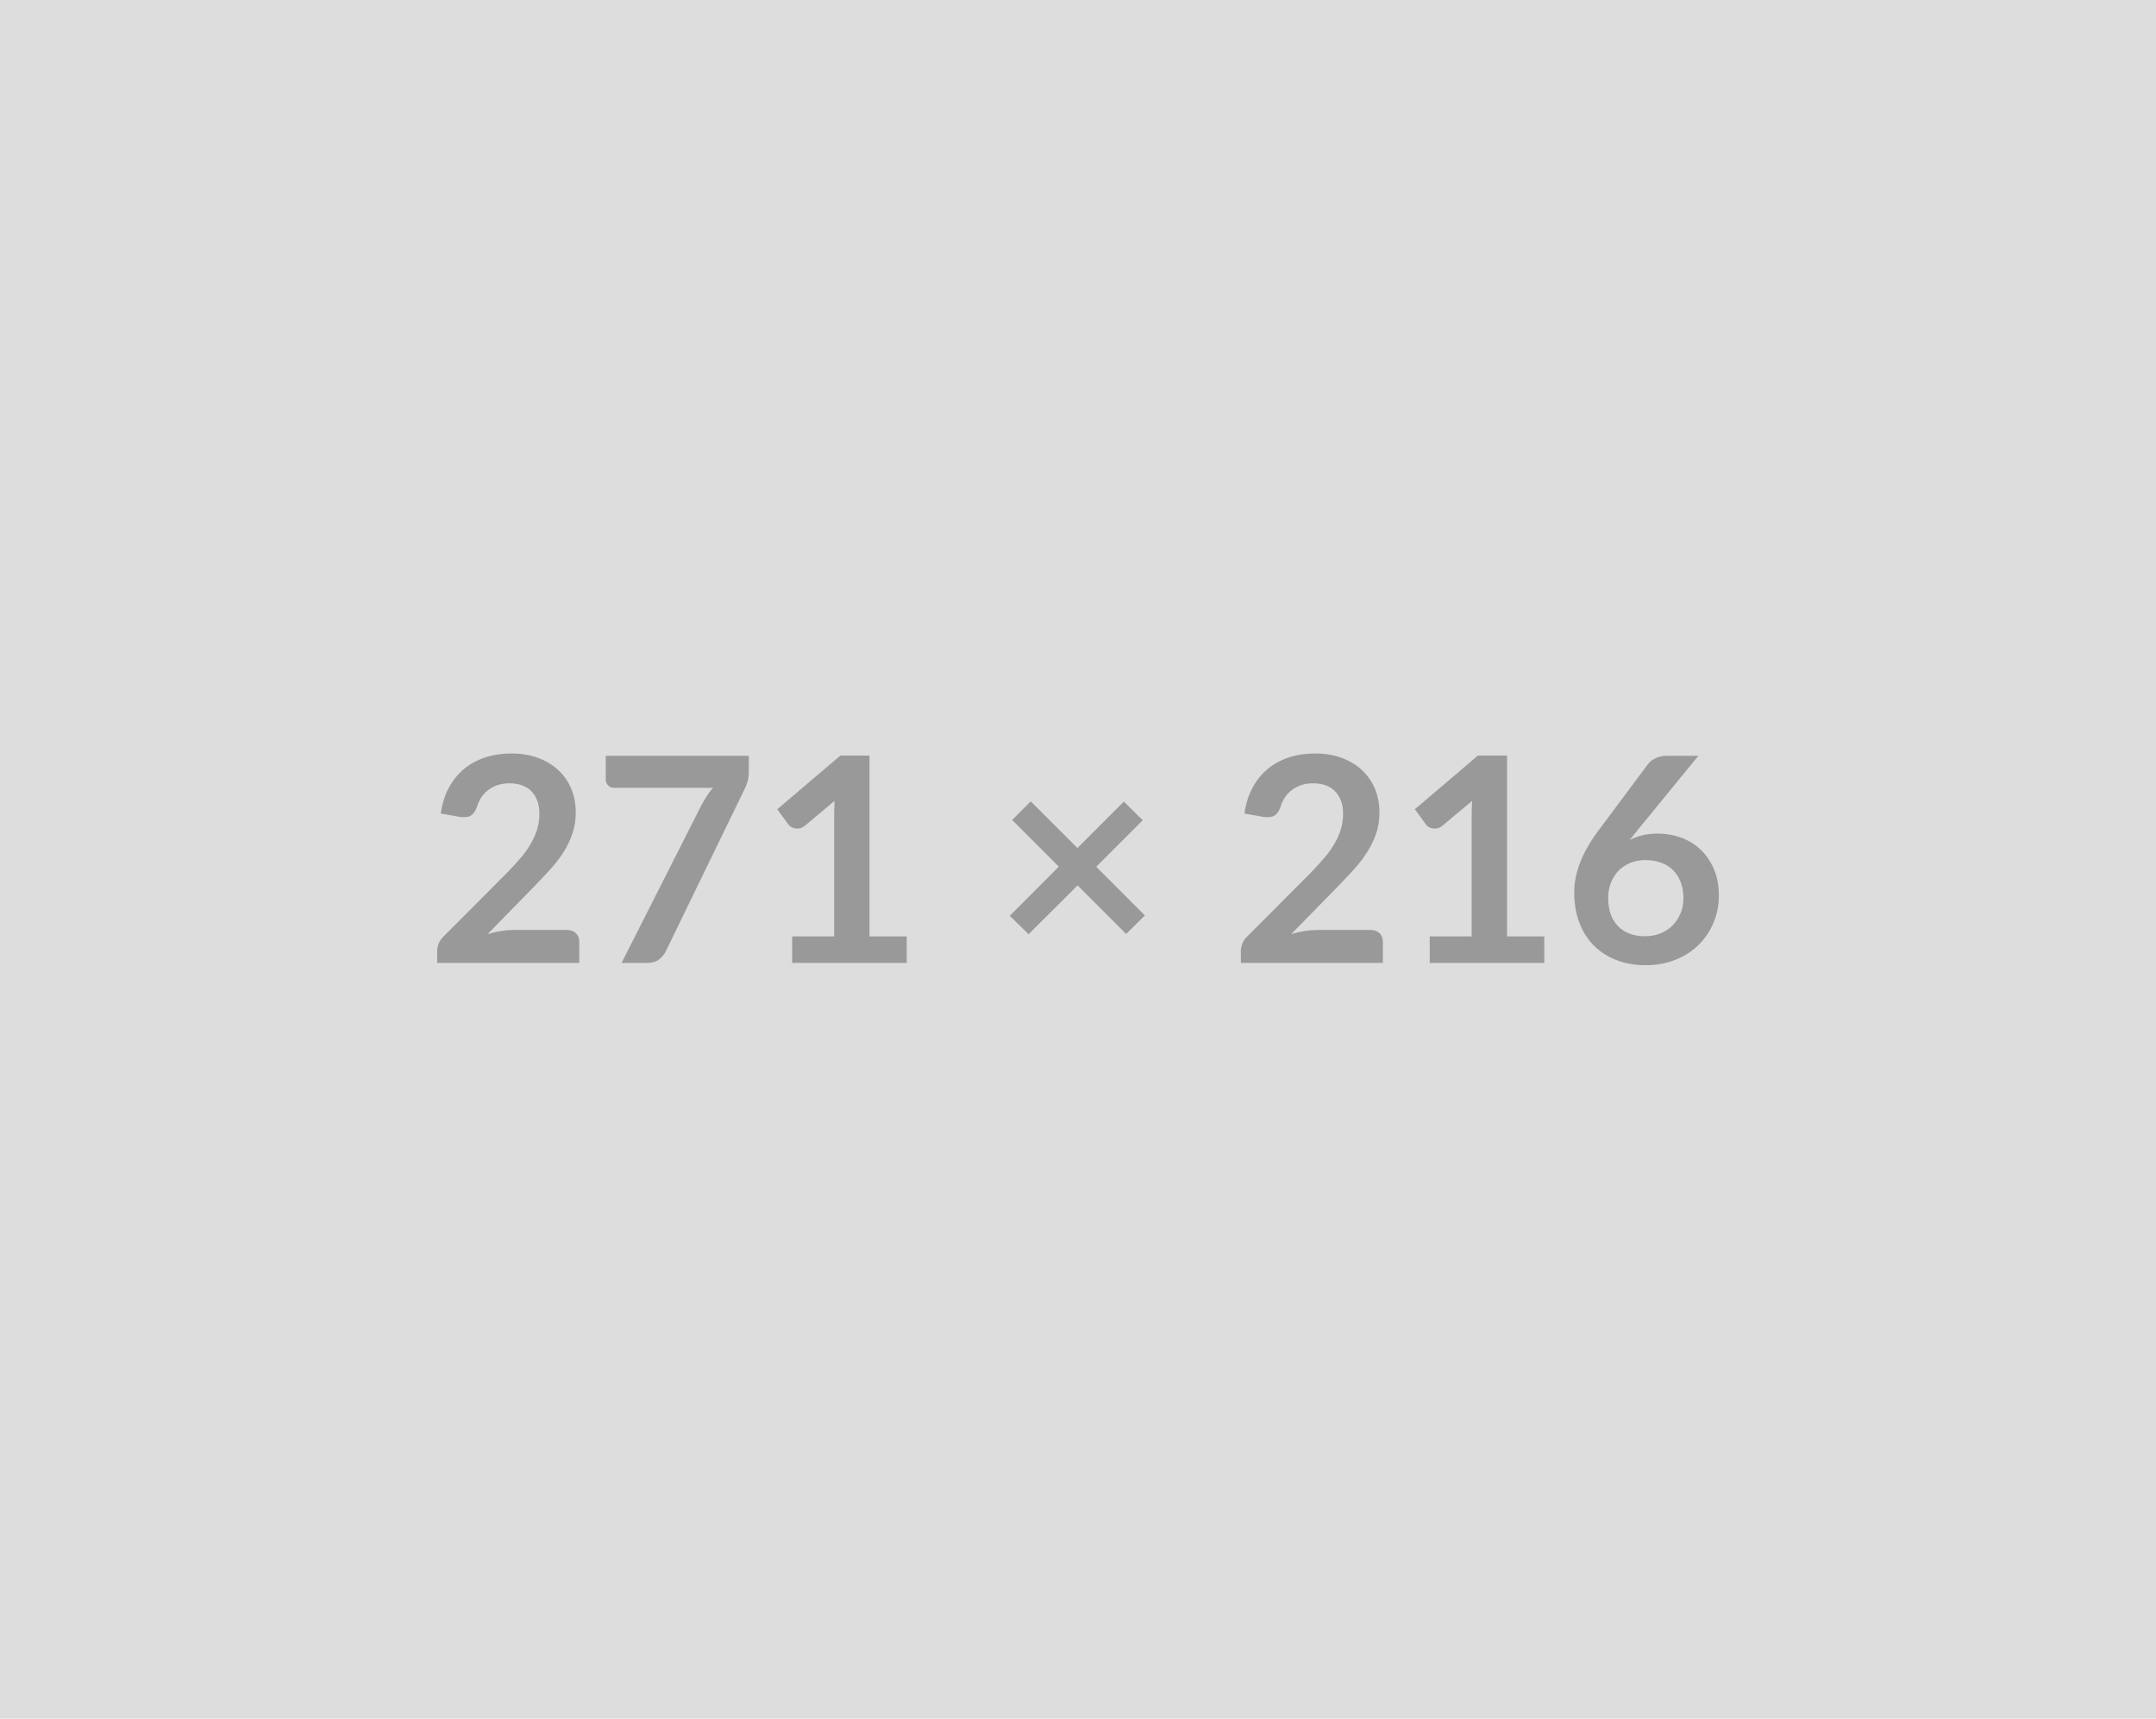
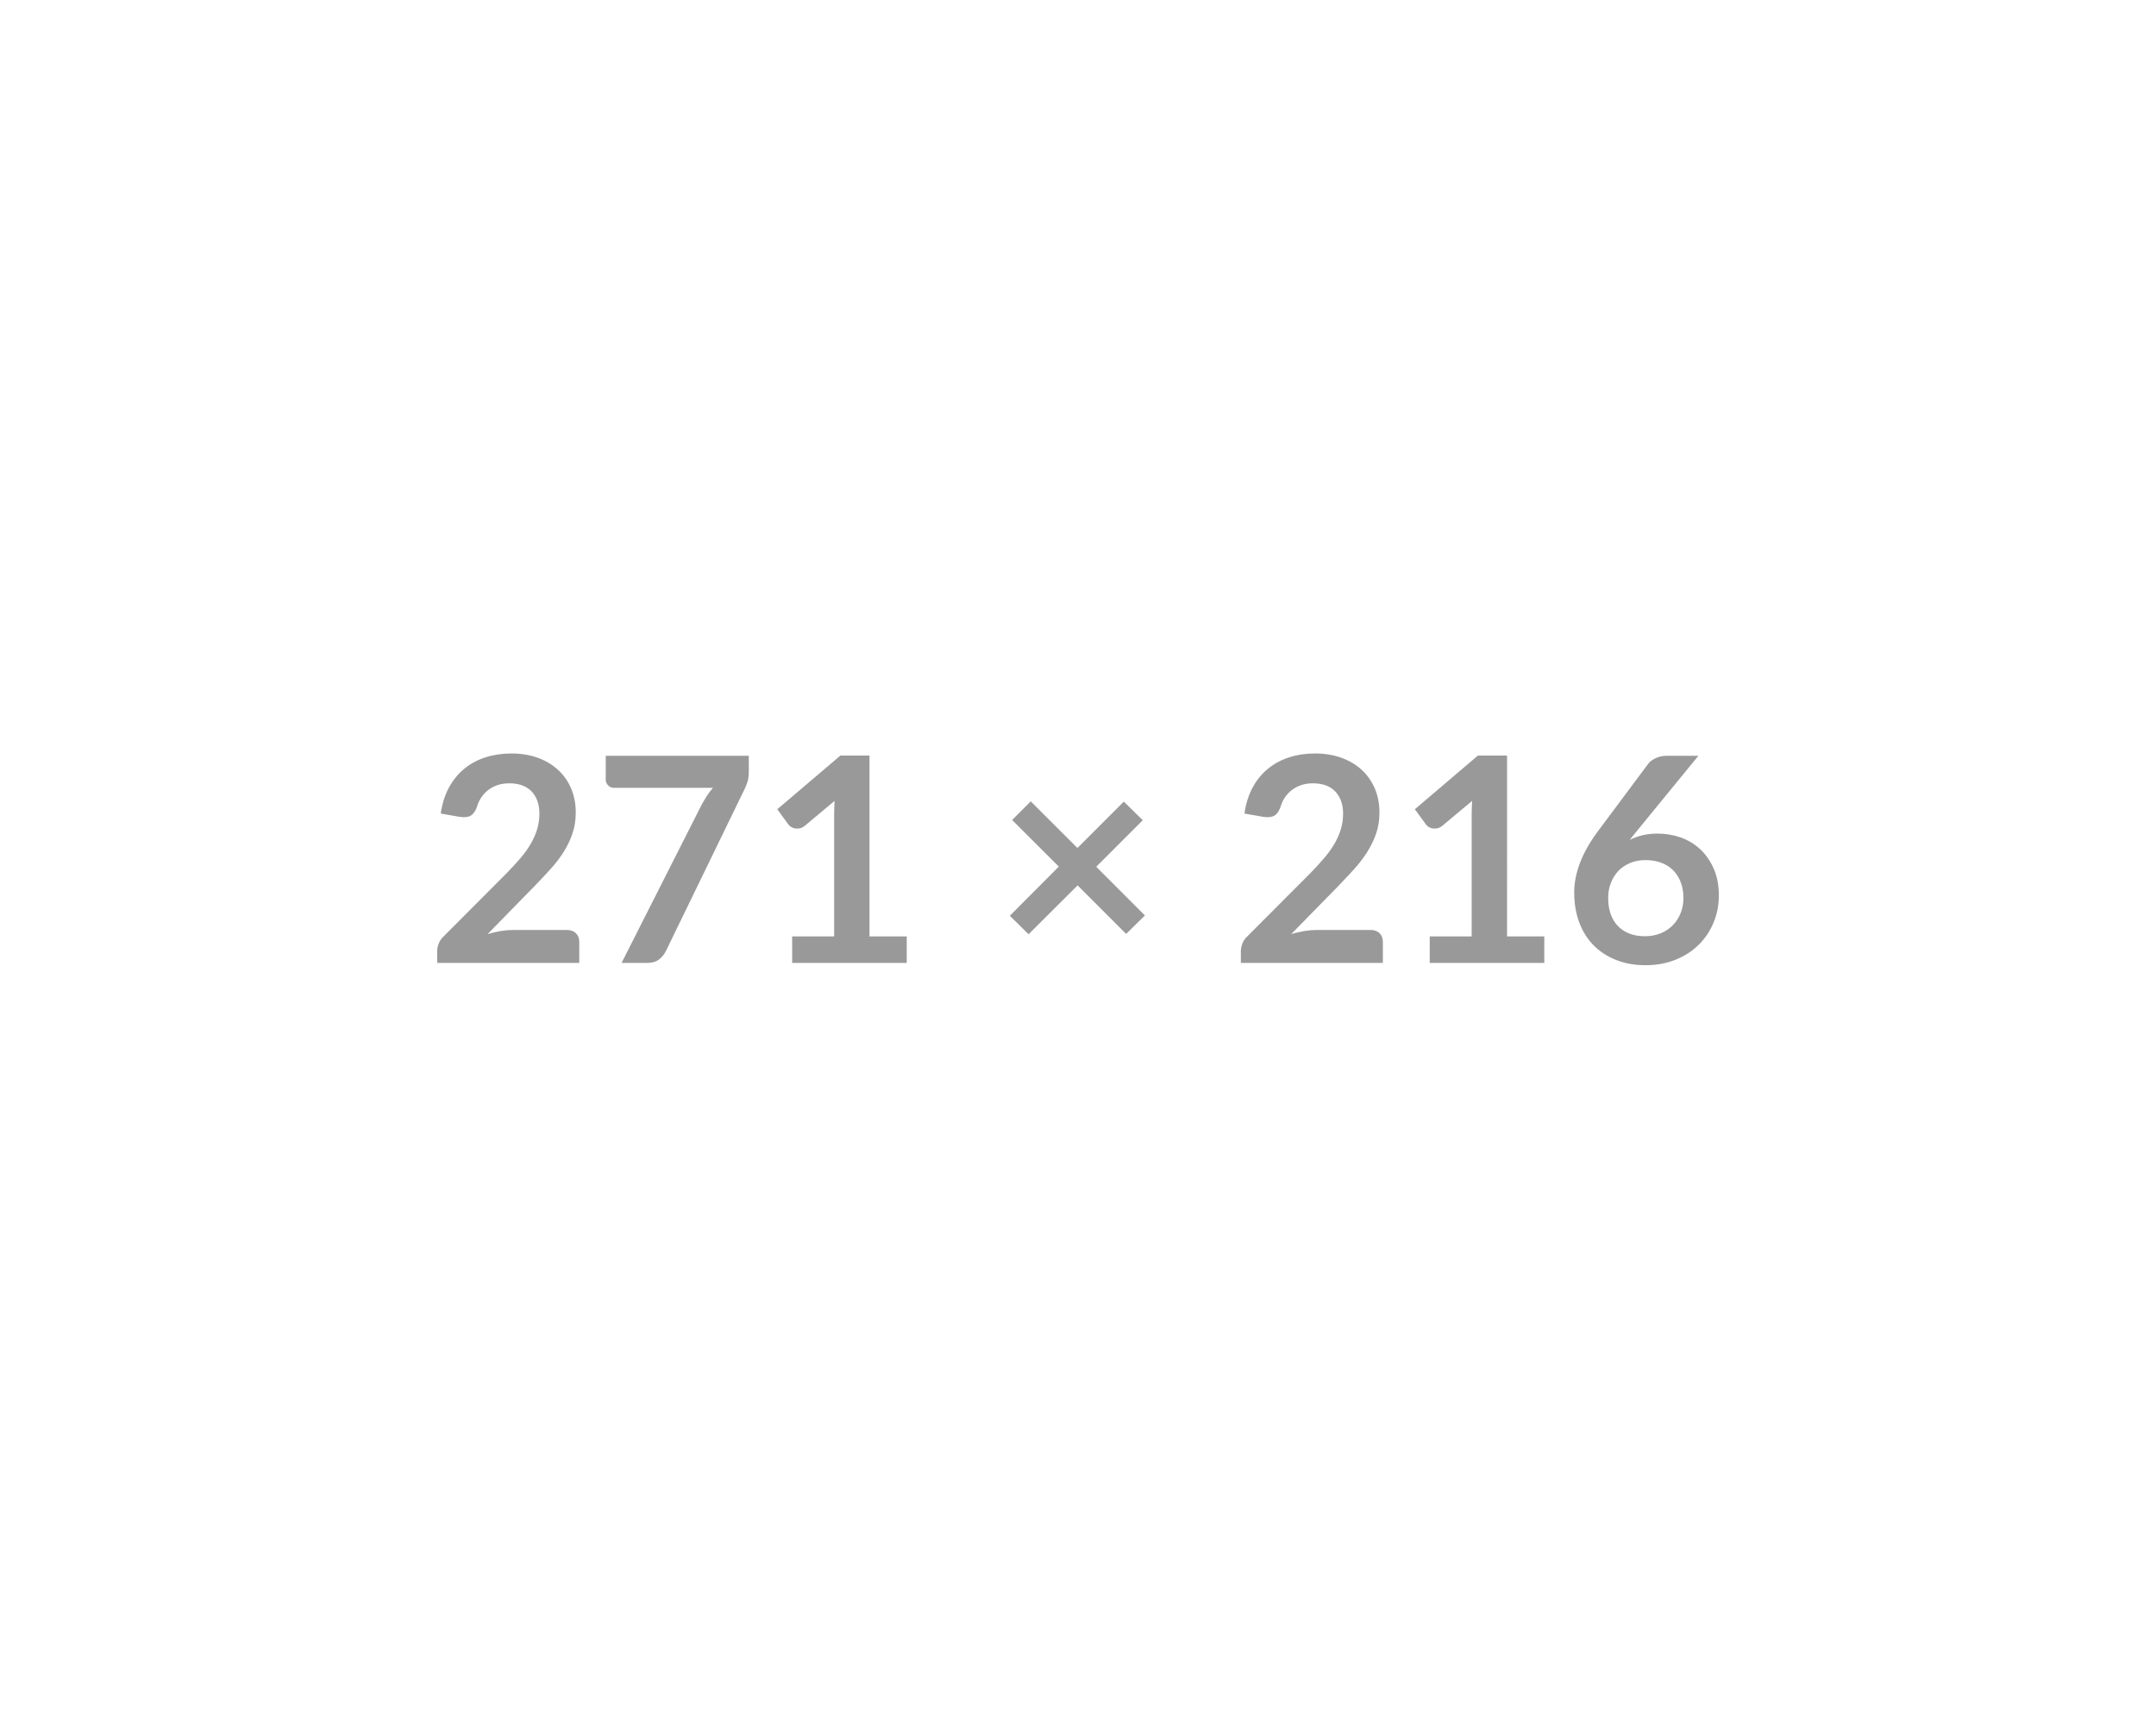
<svg xmlns="http://www.w3.org/2000/svg" width="271" height="216" viewBox="0 0 271 216">
-   <rect width="100%" height="100%" fill="#DDDDDD" />
  <path fill="#999999" d="M64.56 116.875h6.68q.72 0 1.14.4.43.41.43 1.08v2.66H54.95v-1.48q0-.45.19-.94.19-.5.6-.89l7.9-7.92q.99-1.01 1.78-1.93.78-.92 1.3-1.82t.8-1.82q.28-.93.28-1.96 0-.93-.27-1.64t-.76-1.2q-.5-.49-1.19-.73t-1.56-.24q-.79 0-1.47.22-.67.23-1.19.63-.52.41-.88.95t-.54 1.19q-.31.82-.8 1.09-.48.27-1.4.13l-2.34-.41q.27-1.88 1.04-3.29.78-1.41 1.94-2.36 1.16-.94 2.66-1.42 1.51-.48 3.23-.48 1.8 0 3.3.53 1.49.54 2.55 1.51 1.07.97 1.66 2.34t.59 3.04q0 1.44-.42 2.66-.42 1.23-1.13 2.34-.71 1.12-1.67 2.16-.95 1.05-2 2.13l-5.86 5.99q.84-.25 1.68-.39.84-.13 1.59-.13m11.58-21.89h17.98v1.93q0 .86-.18 1.39t-.36.89l-9.87 20.31q-.3.63-.86 1.07t-1.49.44h-3.23l10.07-19.89q.34-.61.67-1.13.33-.51.75-.98H77.16q-.41 0-.72-.3-.3-.31-.3-.72zm33.15 22.7h4.68v3.33h-14.4v-3.33h5.28v-15.17q0-.9.05-1.86l-3.74 3.13q-.33.26-.64.32-.32.06-.6.01-.28-.06-.49-.19-.22-.14-.33-.3l-1.4-1.92 7.94-6.75h3.65zm34.62-2.63-2.36 2.32-6.1-6.1-6.16 6.14-2.36-2.32 6.16-6.18-5.87-5.86 2.34-2.34 5.87 5.86 5.83-5.83 2.38 2.34-5.85 5.85zm21.67 1.82h6.68q.72 0 1.14.4.42.41.42 1.08v2.66h-17.85v-1.48q0-.45.19-.94.18-.5.6-.89l7.9-7.92q.99-1.01 1.77-1.93.79-.92 1.31-1.82t.8-1.82q.28-.93.28-1.96 0-.93-.27-1.64t-.77-1.2q-.49-.49-1.18-.73-.7-.24-1.56-.24-.79 0-1.47.22-.67.23-1.2.63-.52.41-.88.95t-.54 1.19q-.3.82-.79 1.09t-1.4.13l-2.34-.41q.27-1.88 1.04-3.29t1.94-2.36q1.16-.94 2.66-1.42t3.23-.48q1.8 0 3.29.53 1.5.54 2.56 1.51t1.66 2.34q.59 1.37.59 3.04 0 1.44-.42 2.66-.43 1.23-1.14 2.34-.71 1.12-1.66 2.16-.96 1.05-2 2.13l-5.87 5.99q.85-.25 1.69-.39.83-.13 1.59-.13m23.85.81h4.68v3.33h-14.4v-3.33h5.27v-15.17q0-.9.06-1.86l-3.75 3.13q-.32.26-.64.32-.31.06-.59.01-.28-.06-.5-.19-.21-.14-.32-.3l-1.4-1.92 7.93-6.75h3.66zm24.05-22.7-7.73 9.45-.9 1.12q.76-.38 1.63-.59.88-.2 1.88-.2 1.48 0 2.88.48 1.39.49 2.45 1.47t1.71 2.44.65 3.4q0 1.82-.67 3.41-.66 1.59-1.87 2.78-1.2 1.19-2.9 1.87-1.71.69-3.76.69-2.09 0-3.74-.67-1.66-.66-2.83-1.86t-1.79-2.88-.62-3.74q0-1.83.75-3.77.74-1.93 2.31-4.02l6.21-8.33q.32-.44.95-.74.62-.31 1.43-.31zm-6.72 22.68q1.06 0 1.96-.36.89-.36 1.53-1.01.63-.64.99-1.52.36-.87.36-1.9 0-1.11-.34-2t-.97-1.52q-.63-.62-1.51-.94t-1.95-.32q-1.06 0-1.92.36-.87.36-1.48.99-.61.64-.95 1.52-.34.87-.34 1.88 0 1.08.29 1.97.3.89.89 1.52.58.63 1.44.98.87.35 2 .35" />
</svg>